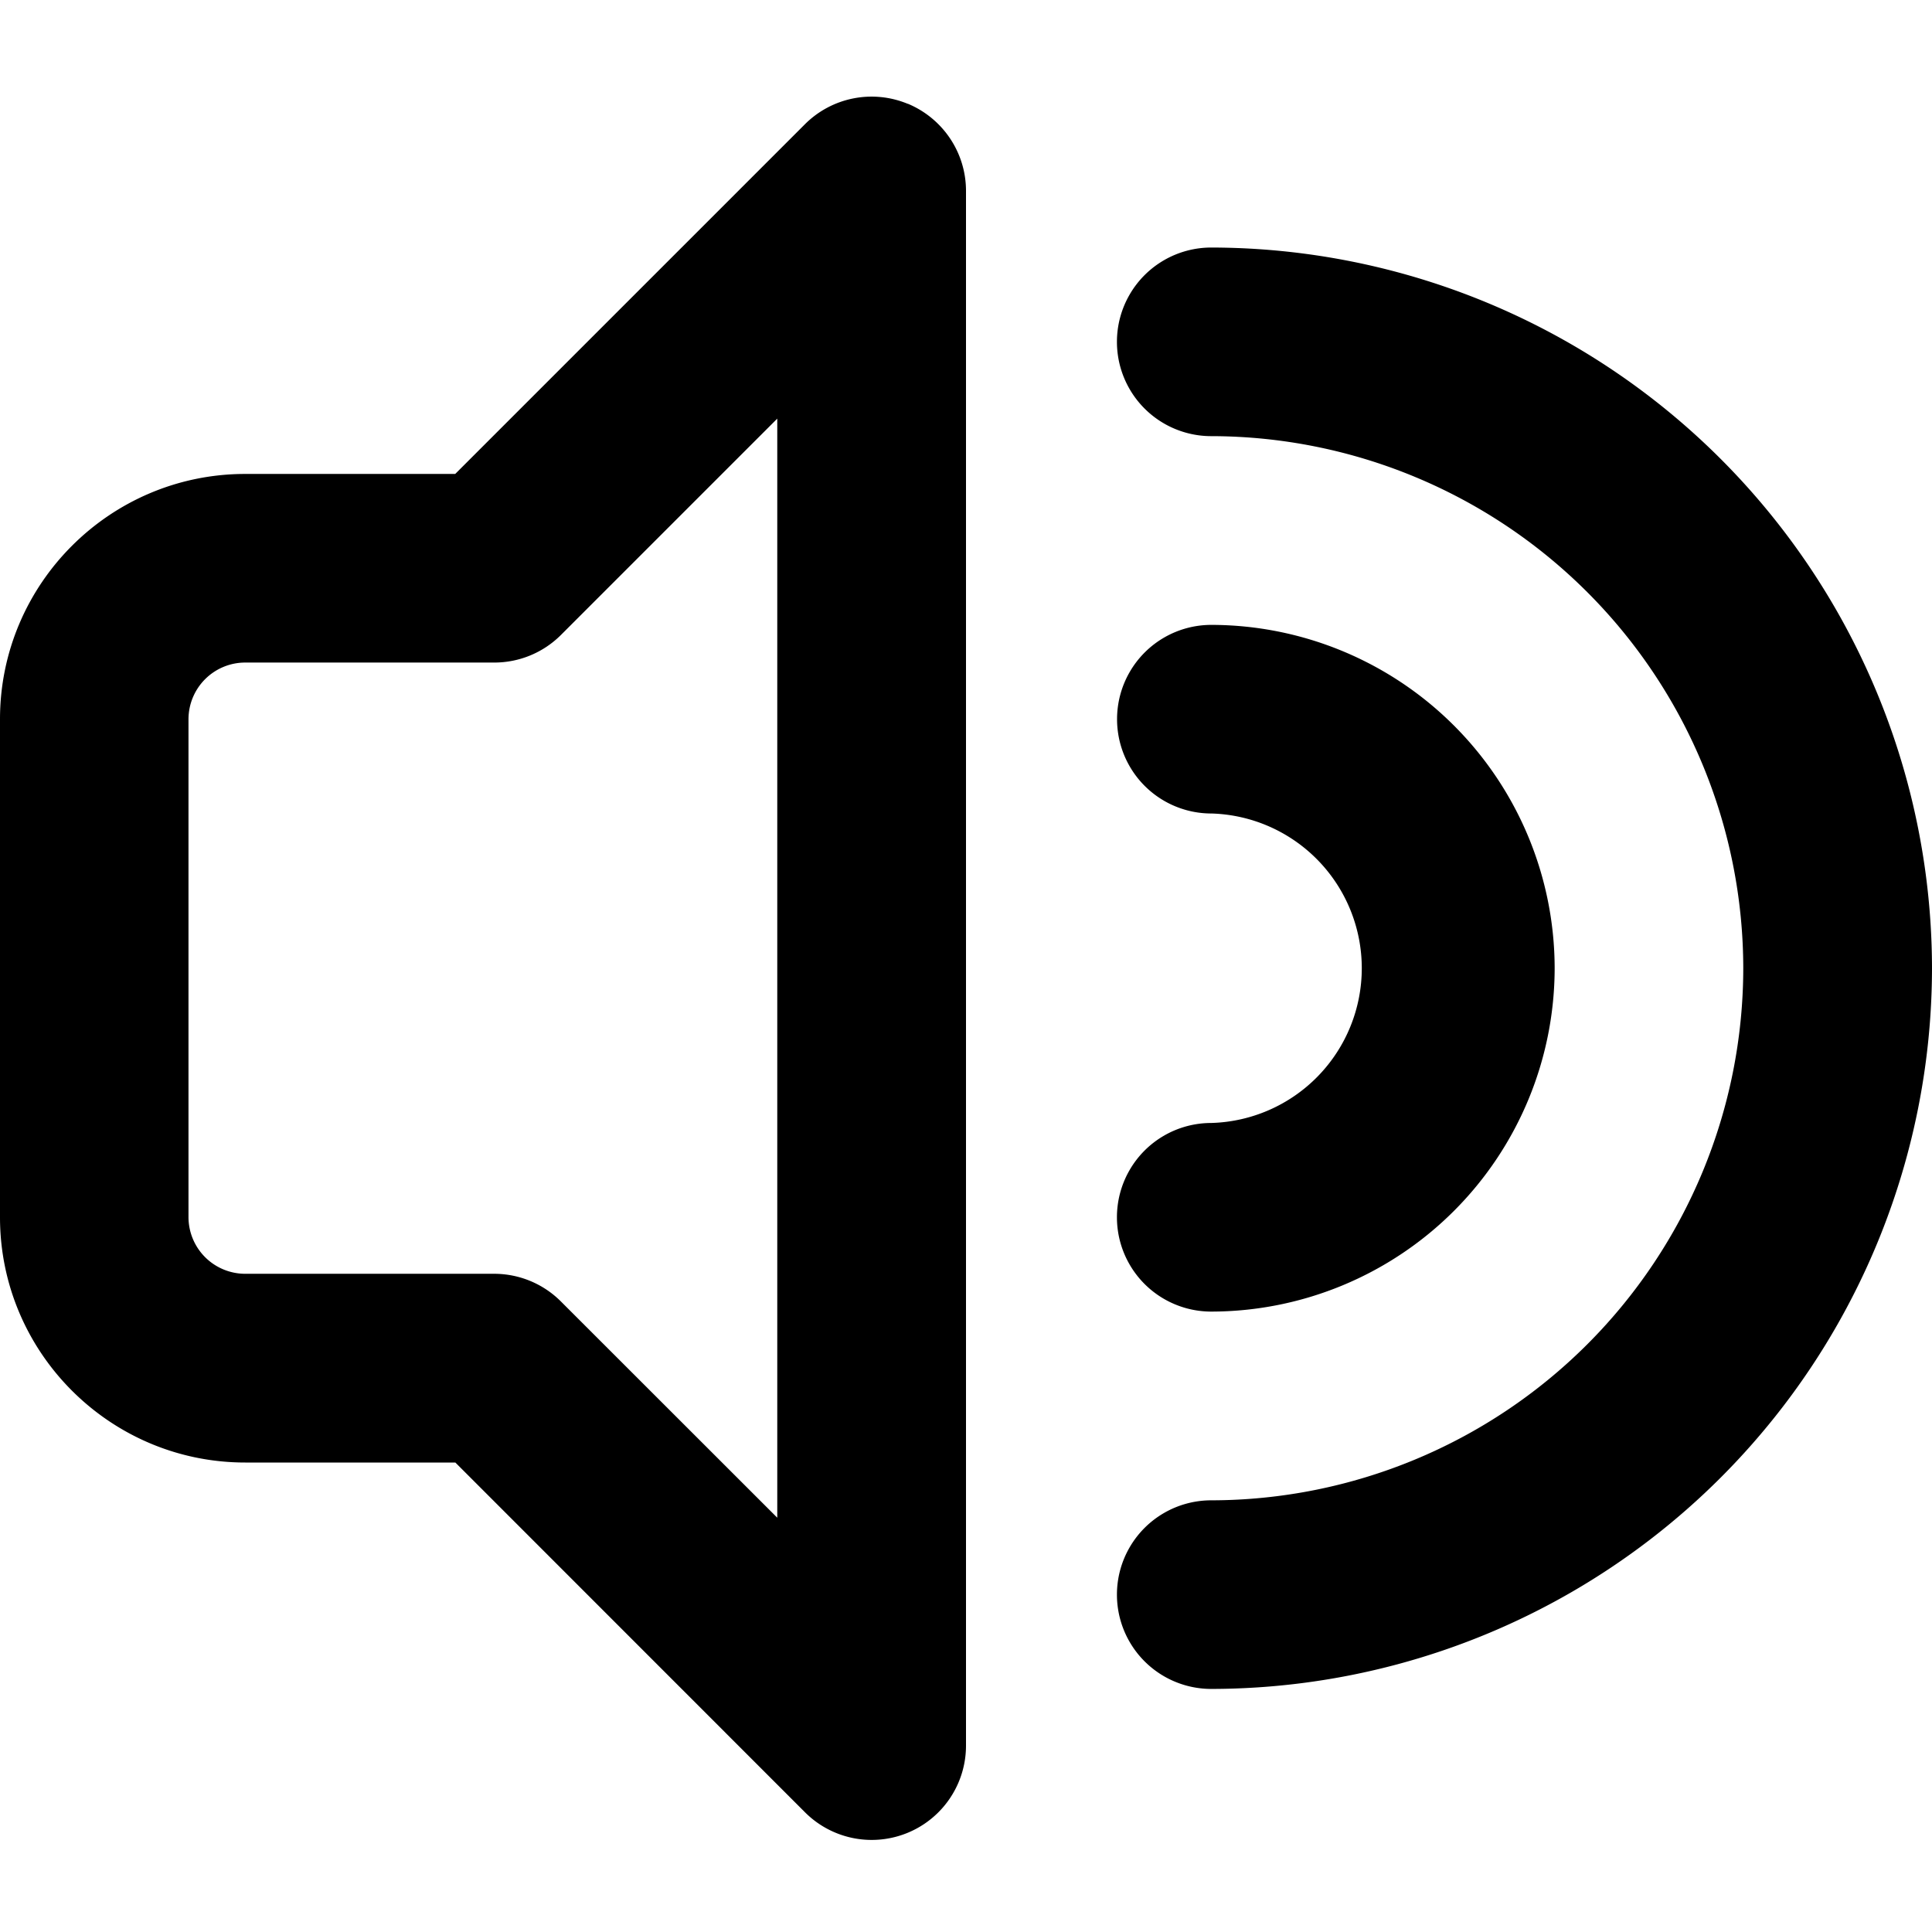
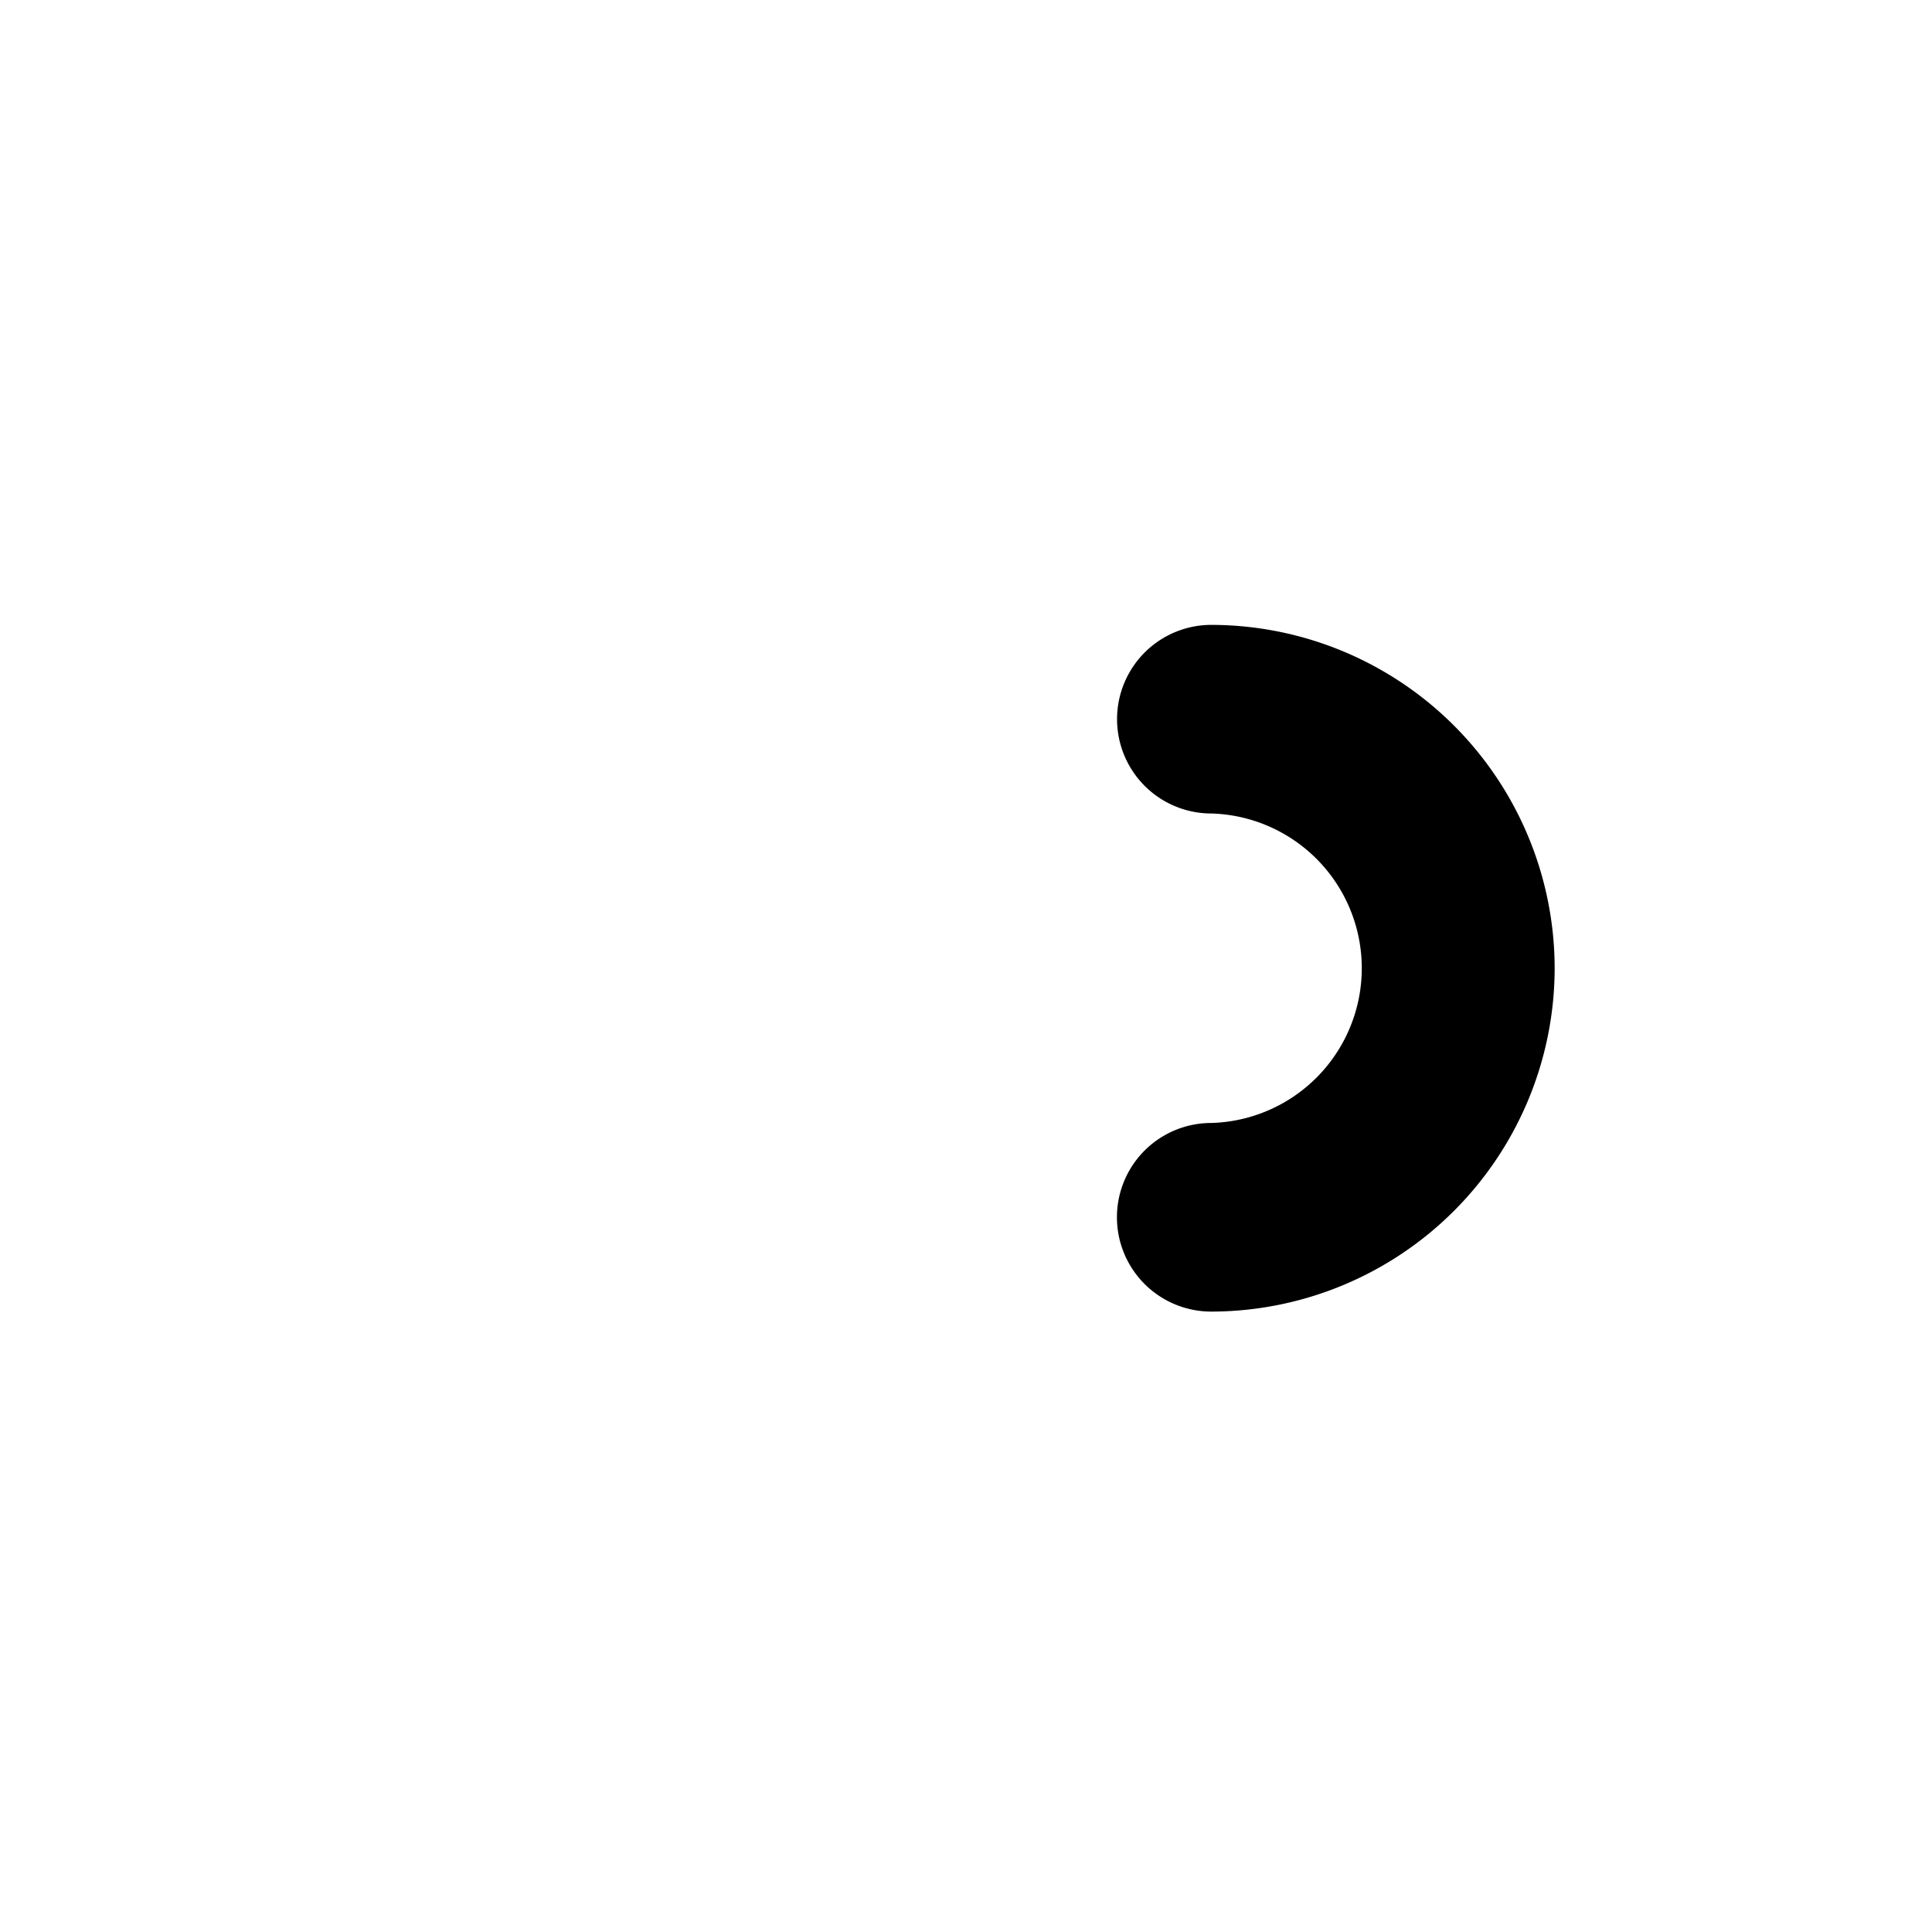
<svg xmlns="http://www.w3.org/2000/svg" viewBox="0 0 16 16">
-   <path d="M7.518.86a.781.781 0 0 0-.852.169L3.77 3.925H2.031C.911 3.925 0 4.836 0 5.956v4.125c0 1.12.911 2.031 2.031 2.031h1.74l2.895 2.896A.781.781 0 0 0 8 14.457V1.581c0-.316-.19-.6-.482-.722Zm-1.08 11.71-1.792-1.791a.781.781 0 0 0-.552-.23H2.03a.47.47 0 0 1-.469-.468V5.956a.47.47 0 0 1 .47-.469h2.062a.781.781 0 0 0 .552-.228l1.792-1.792v9.103Zm3.593 1.417a.781.781 0 0 1 0-1.562 4.411 4.411 0 0 0 4.406-4.406 4.411 4.411 0 0 0-4.406-4.407.781.781 0 0 1 0-1.562A5.976 5.976 0 0 1 16 8.019a5.975 5.975 0 0 1-5.969 5.968Z" />
  <path d="M10.031 10.862a.781.781 0 0 1 0-1.562 1.282 1.282 0 0 0 .001-2.563.781.781 0 0 1 0-1.562 2.847 2.847 0 0 1 2.843 2.844 2.847 2.847 0 0 1-2.844 2.843Z" />
</svg>